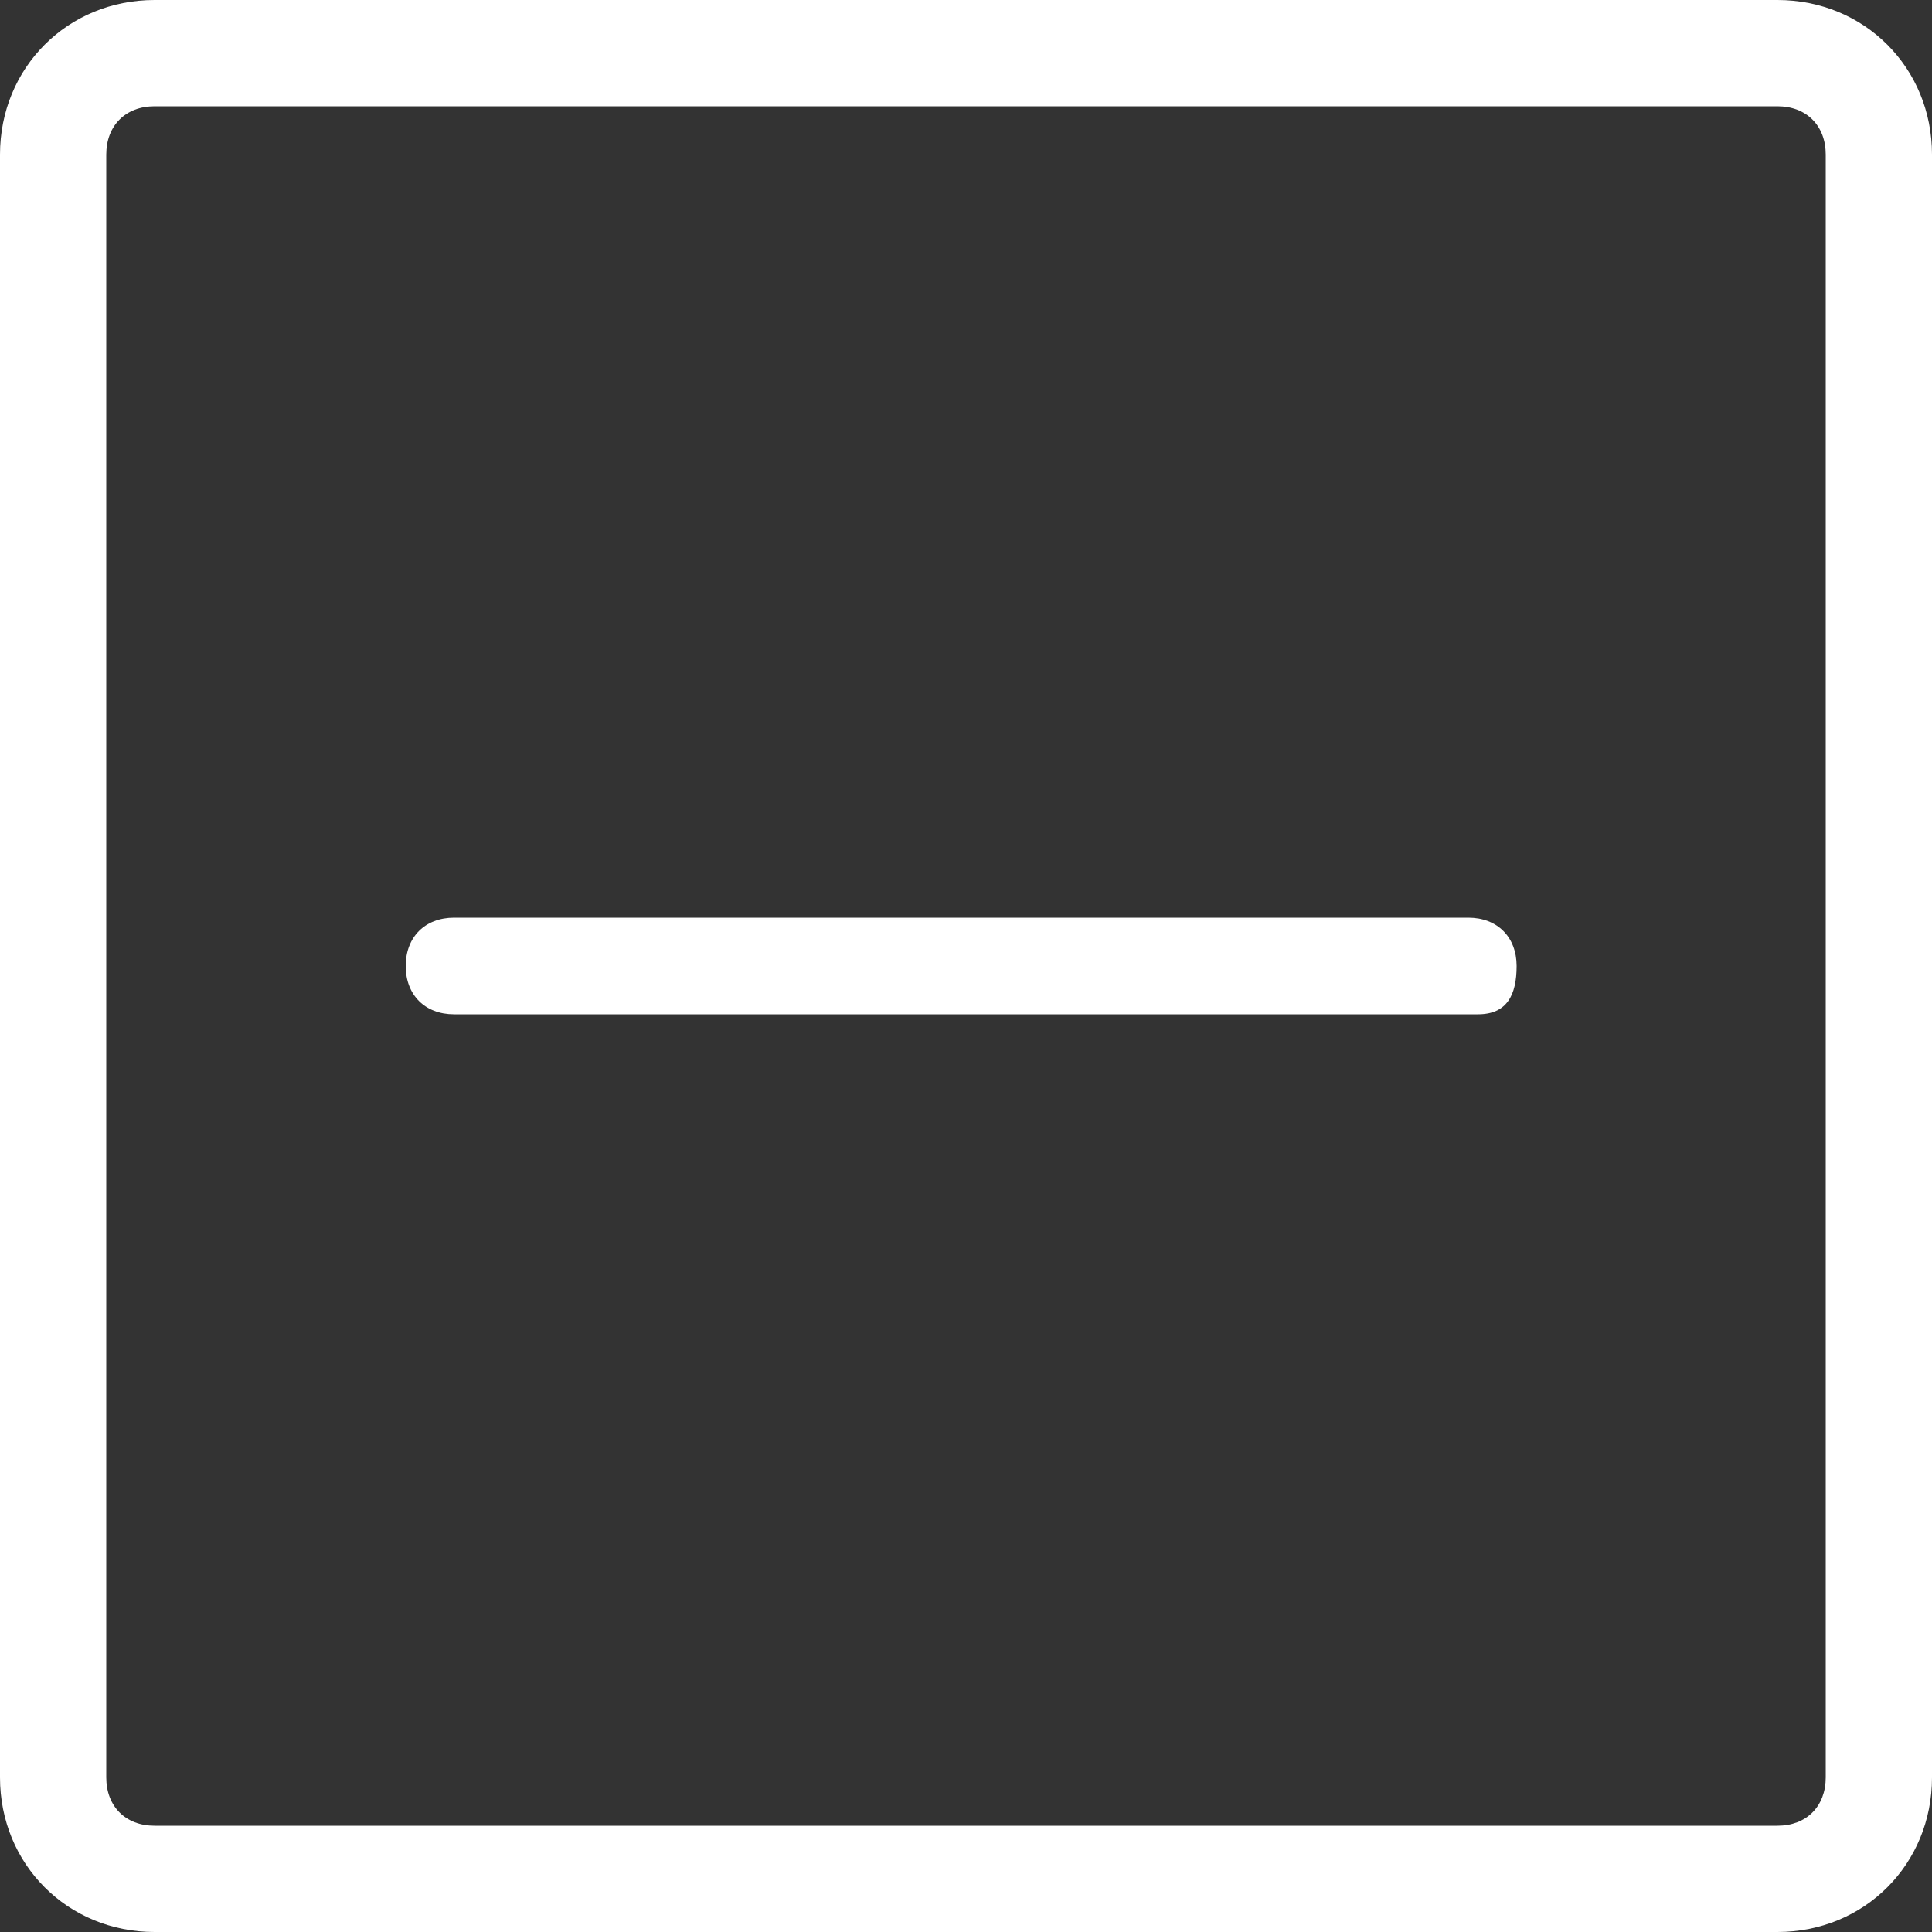
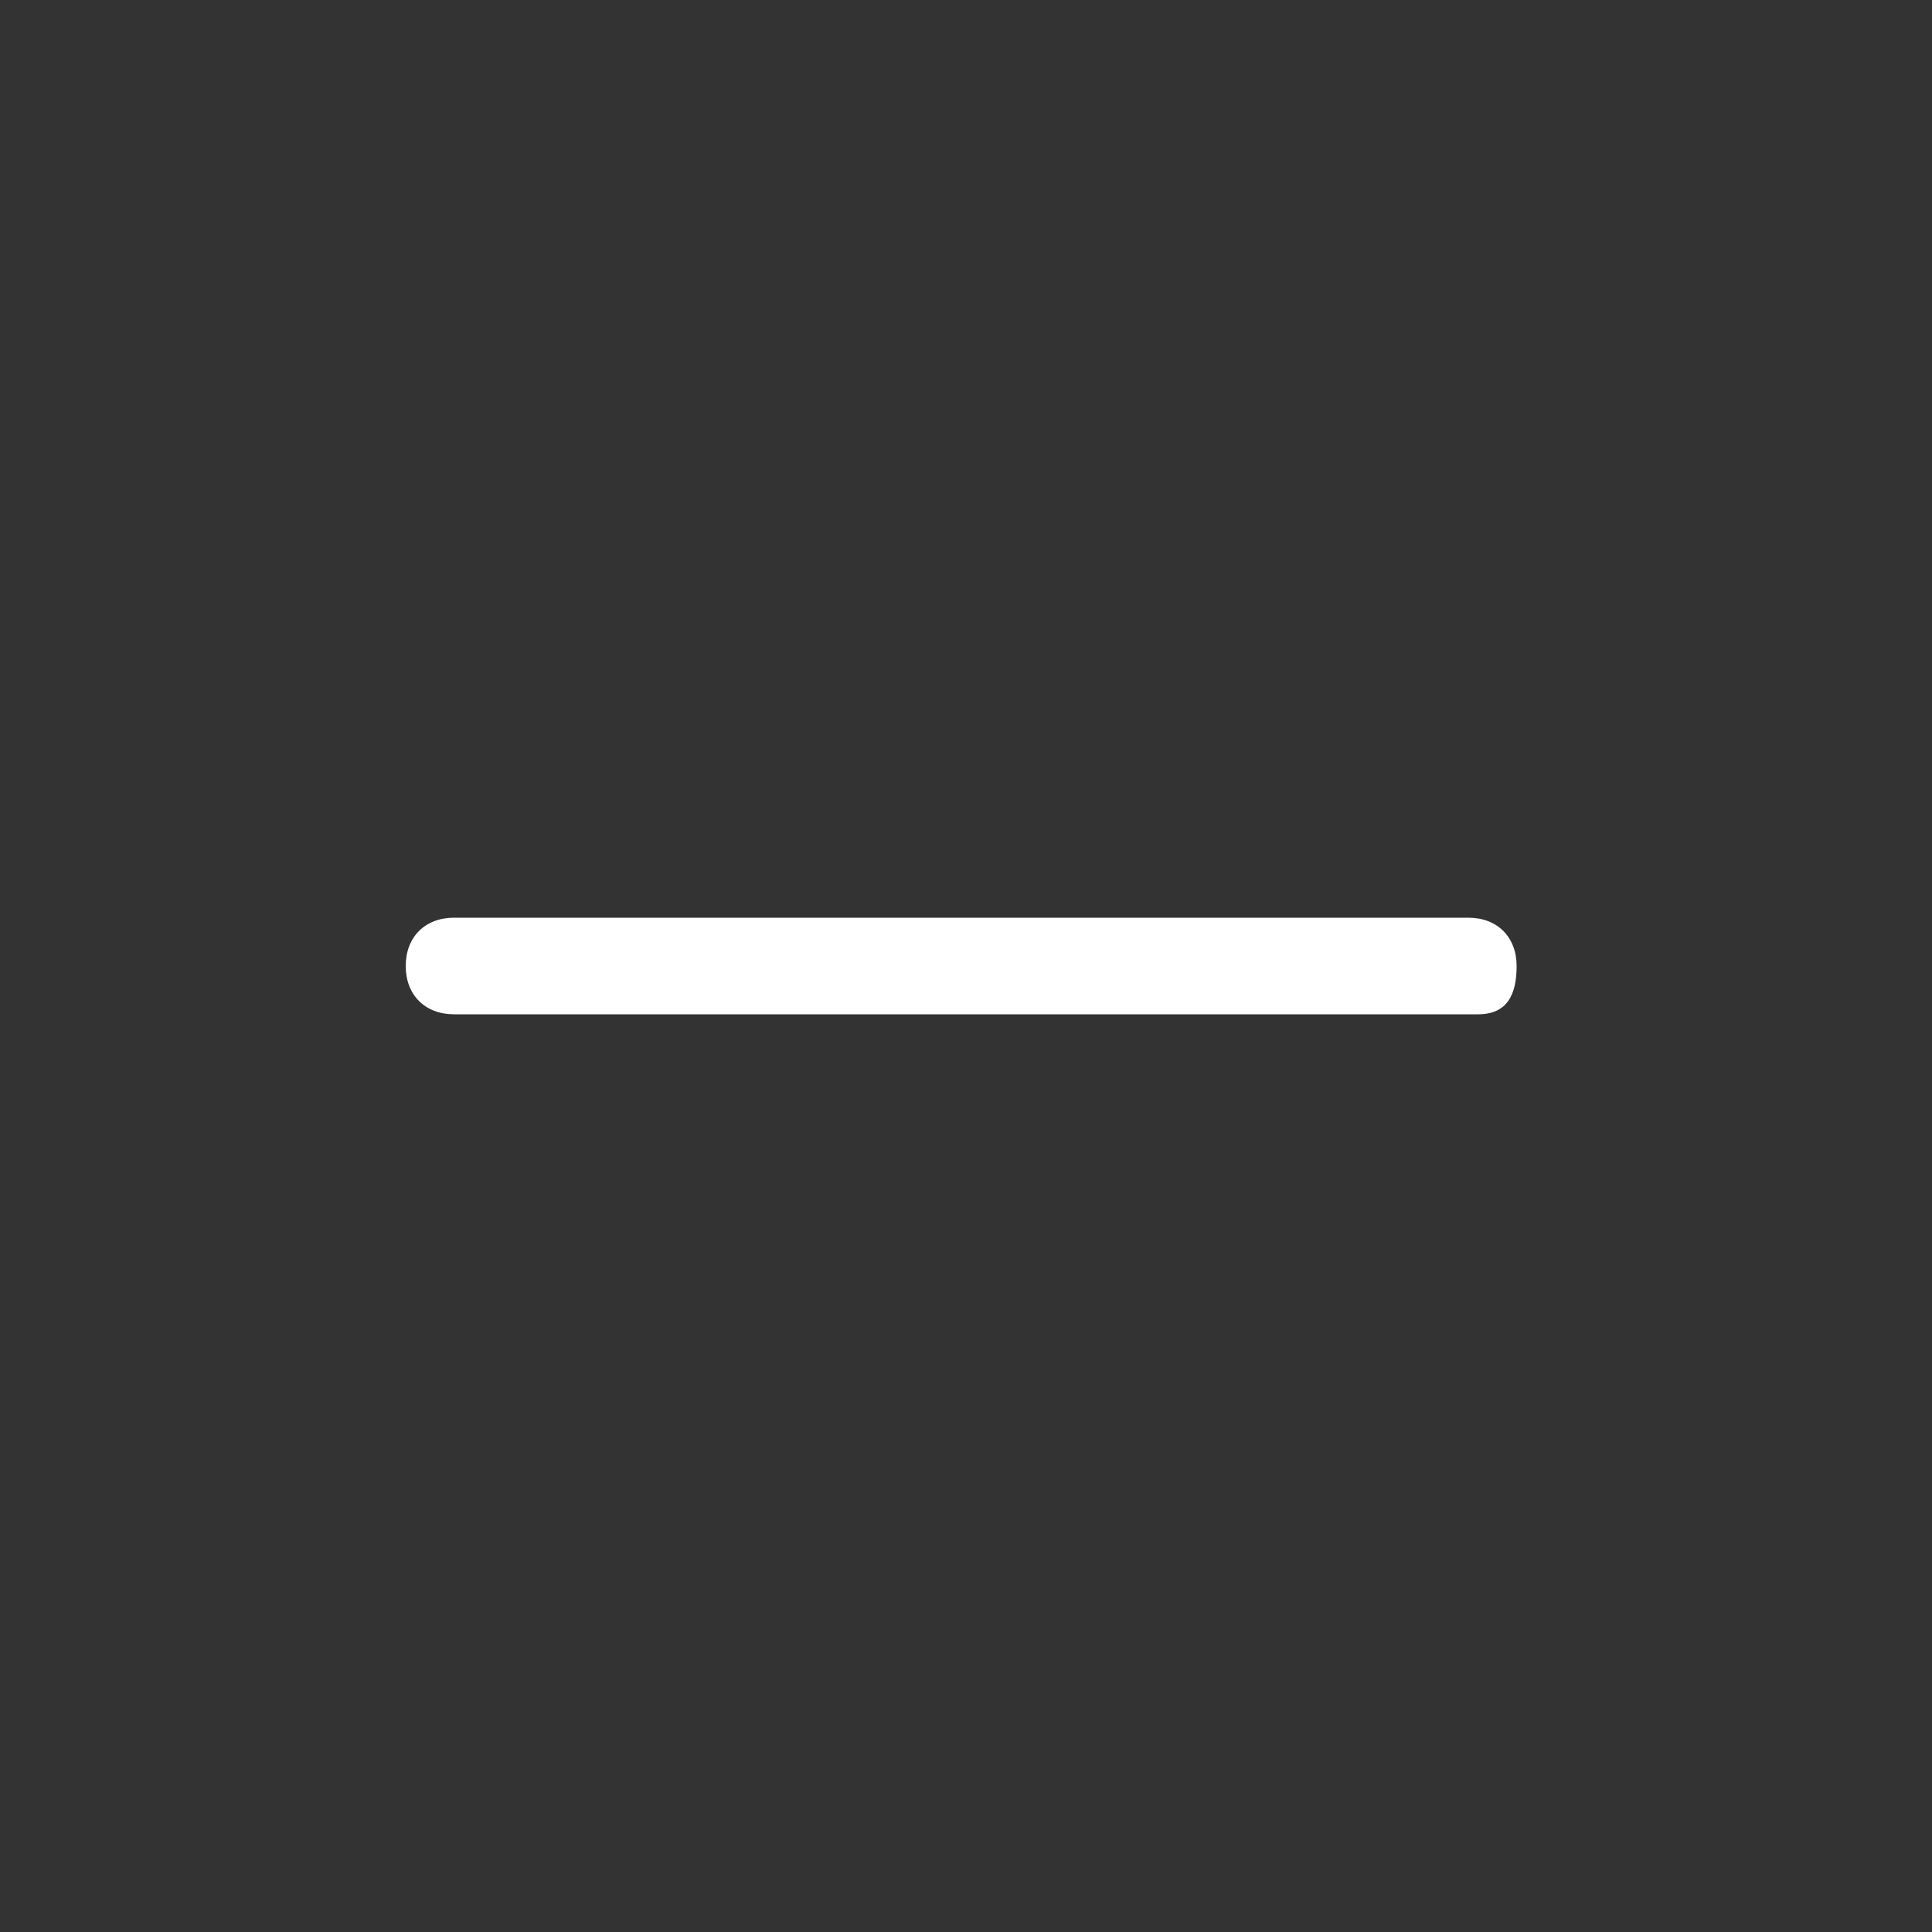
<svg xmlns="http://www.w3.org/2000/svg" version="1.1" id="Ebene_1" x="0px" y="0px" viewBox="0 0 20 20" style="enable-background:new 0 0 20 20;" xml:space="preserve">
  <rect x="0" y="0" width="20" height="20" fill="#333333" stroke="none" />
  <style type="text/css">
	.st0{fill:#FFFFFF;}
</style>
-   <path class="st0" d="M18.4,20H1.6C0.7,20,0,19.3,0,18.4V1.6C0,0.7,0.7,0,1.6,0h16.8C19.3,0,20,0.7,20,1.6v16.8  C20,19.3,19.3,20,18.4,20z M1.6,1.1c-0.3,0-0.5,0.2-0.5,0.5v16.8c0,0.3,0.2,0.5,0.5,0.5h16.8c0.3,0,0.5-0.2,0.5-0.5V1.6  c0-0.3-0.2-0.5-0.5-0.5H1.6z" />
-   <path class="st0" d="M15.3,10.5H4.7c-0.3,0-0.5-0.2-0.5-0.5s0.2-0.5,0.5-0.5h10.5c0.3,0,0.5,0.2,0.5,0.5S15.6,10.5,15.3,10.5z" />
+   <path class="st0" d="M15.3,10.5H4.7c-0.3,0-0.5-0.2-0.5-0.5s0.2-0.5,0.5-0.5h10.5c0.3,0,0.5,0.2,0.5,0.5S15.6,10.5,15.3,10.5" />
</svg>